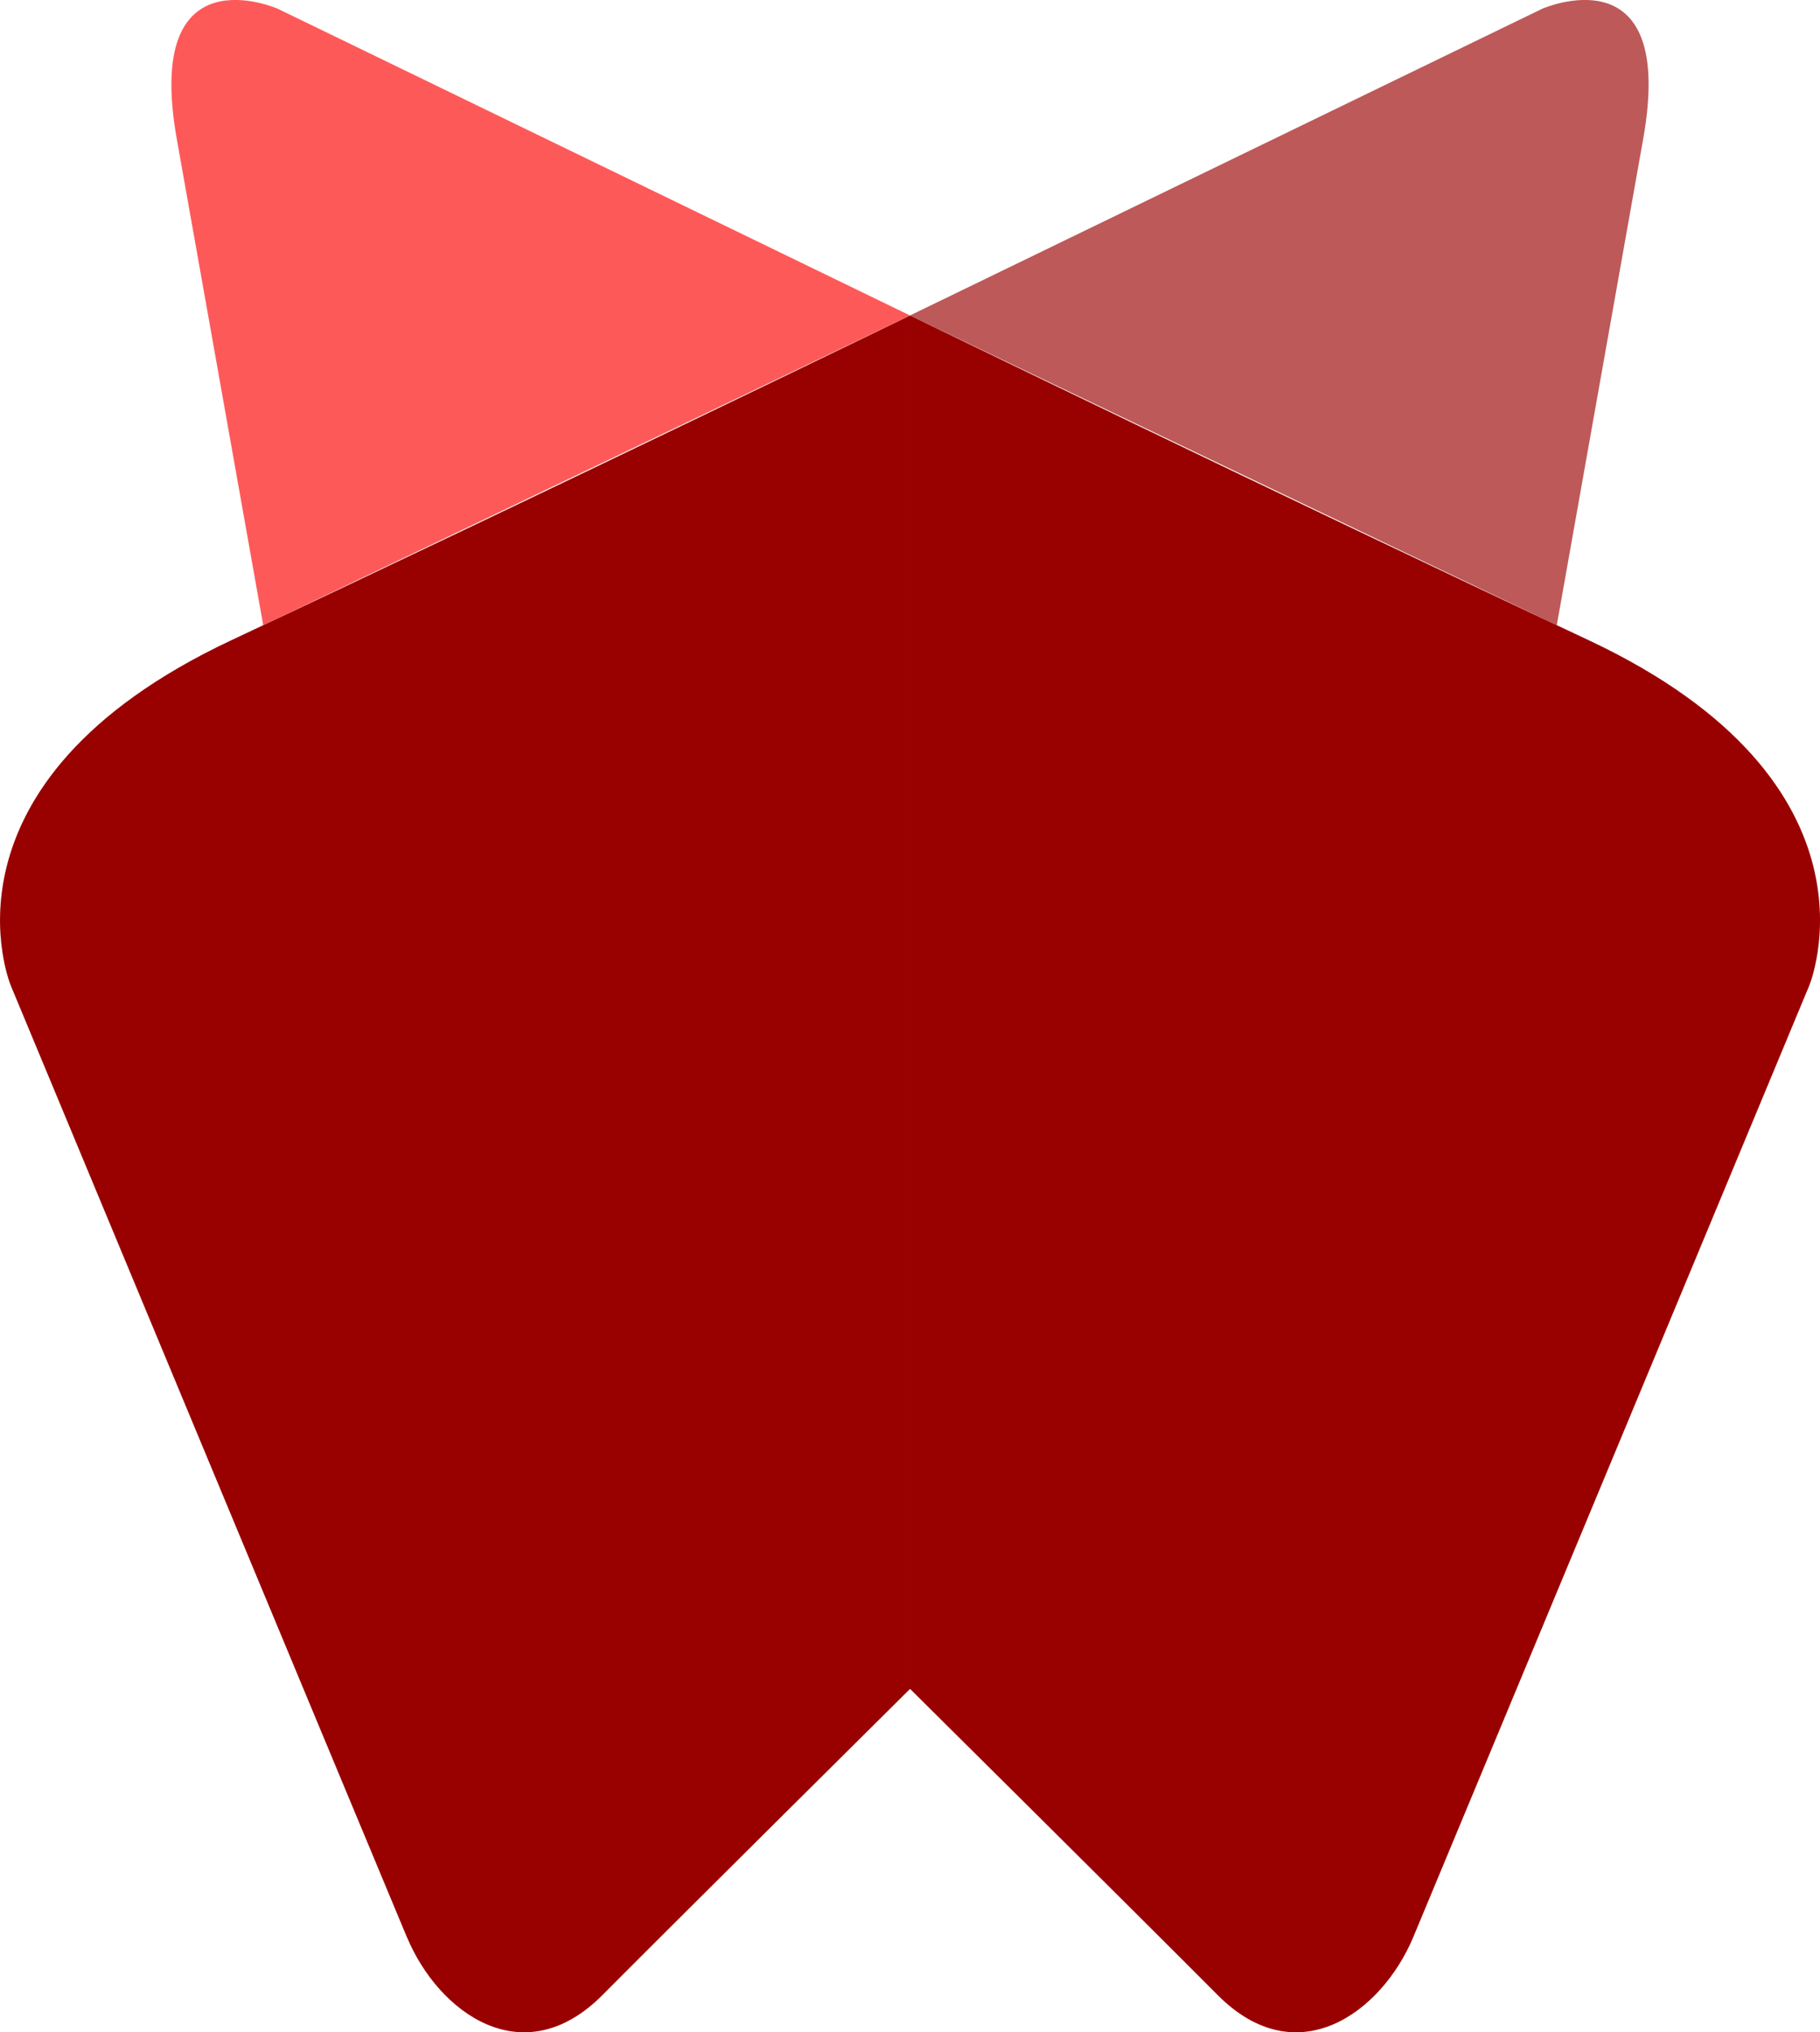
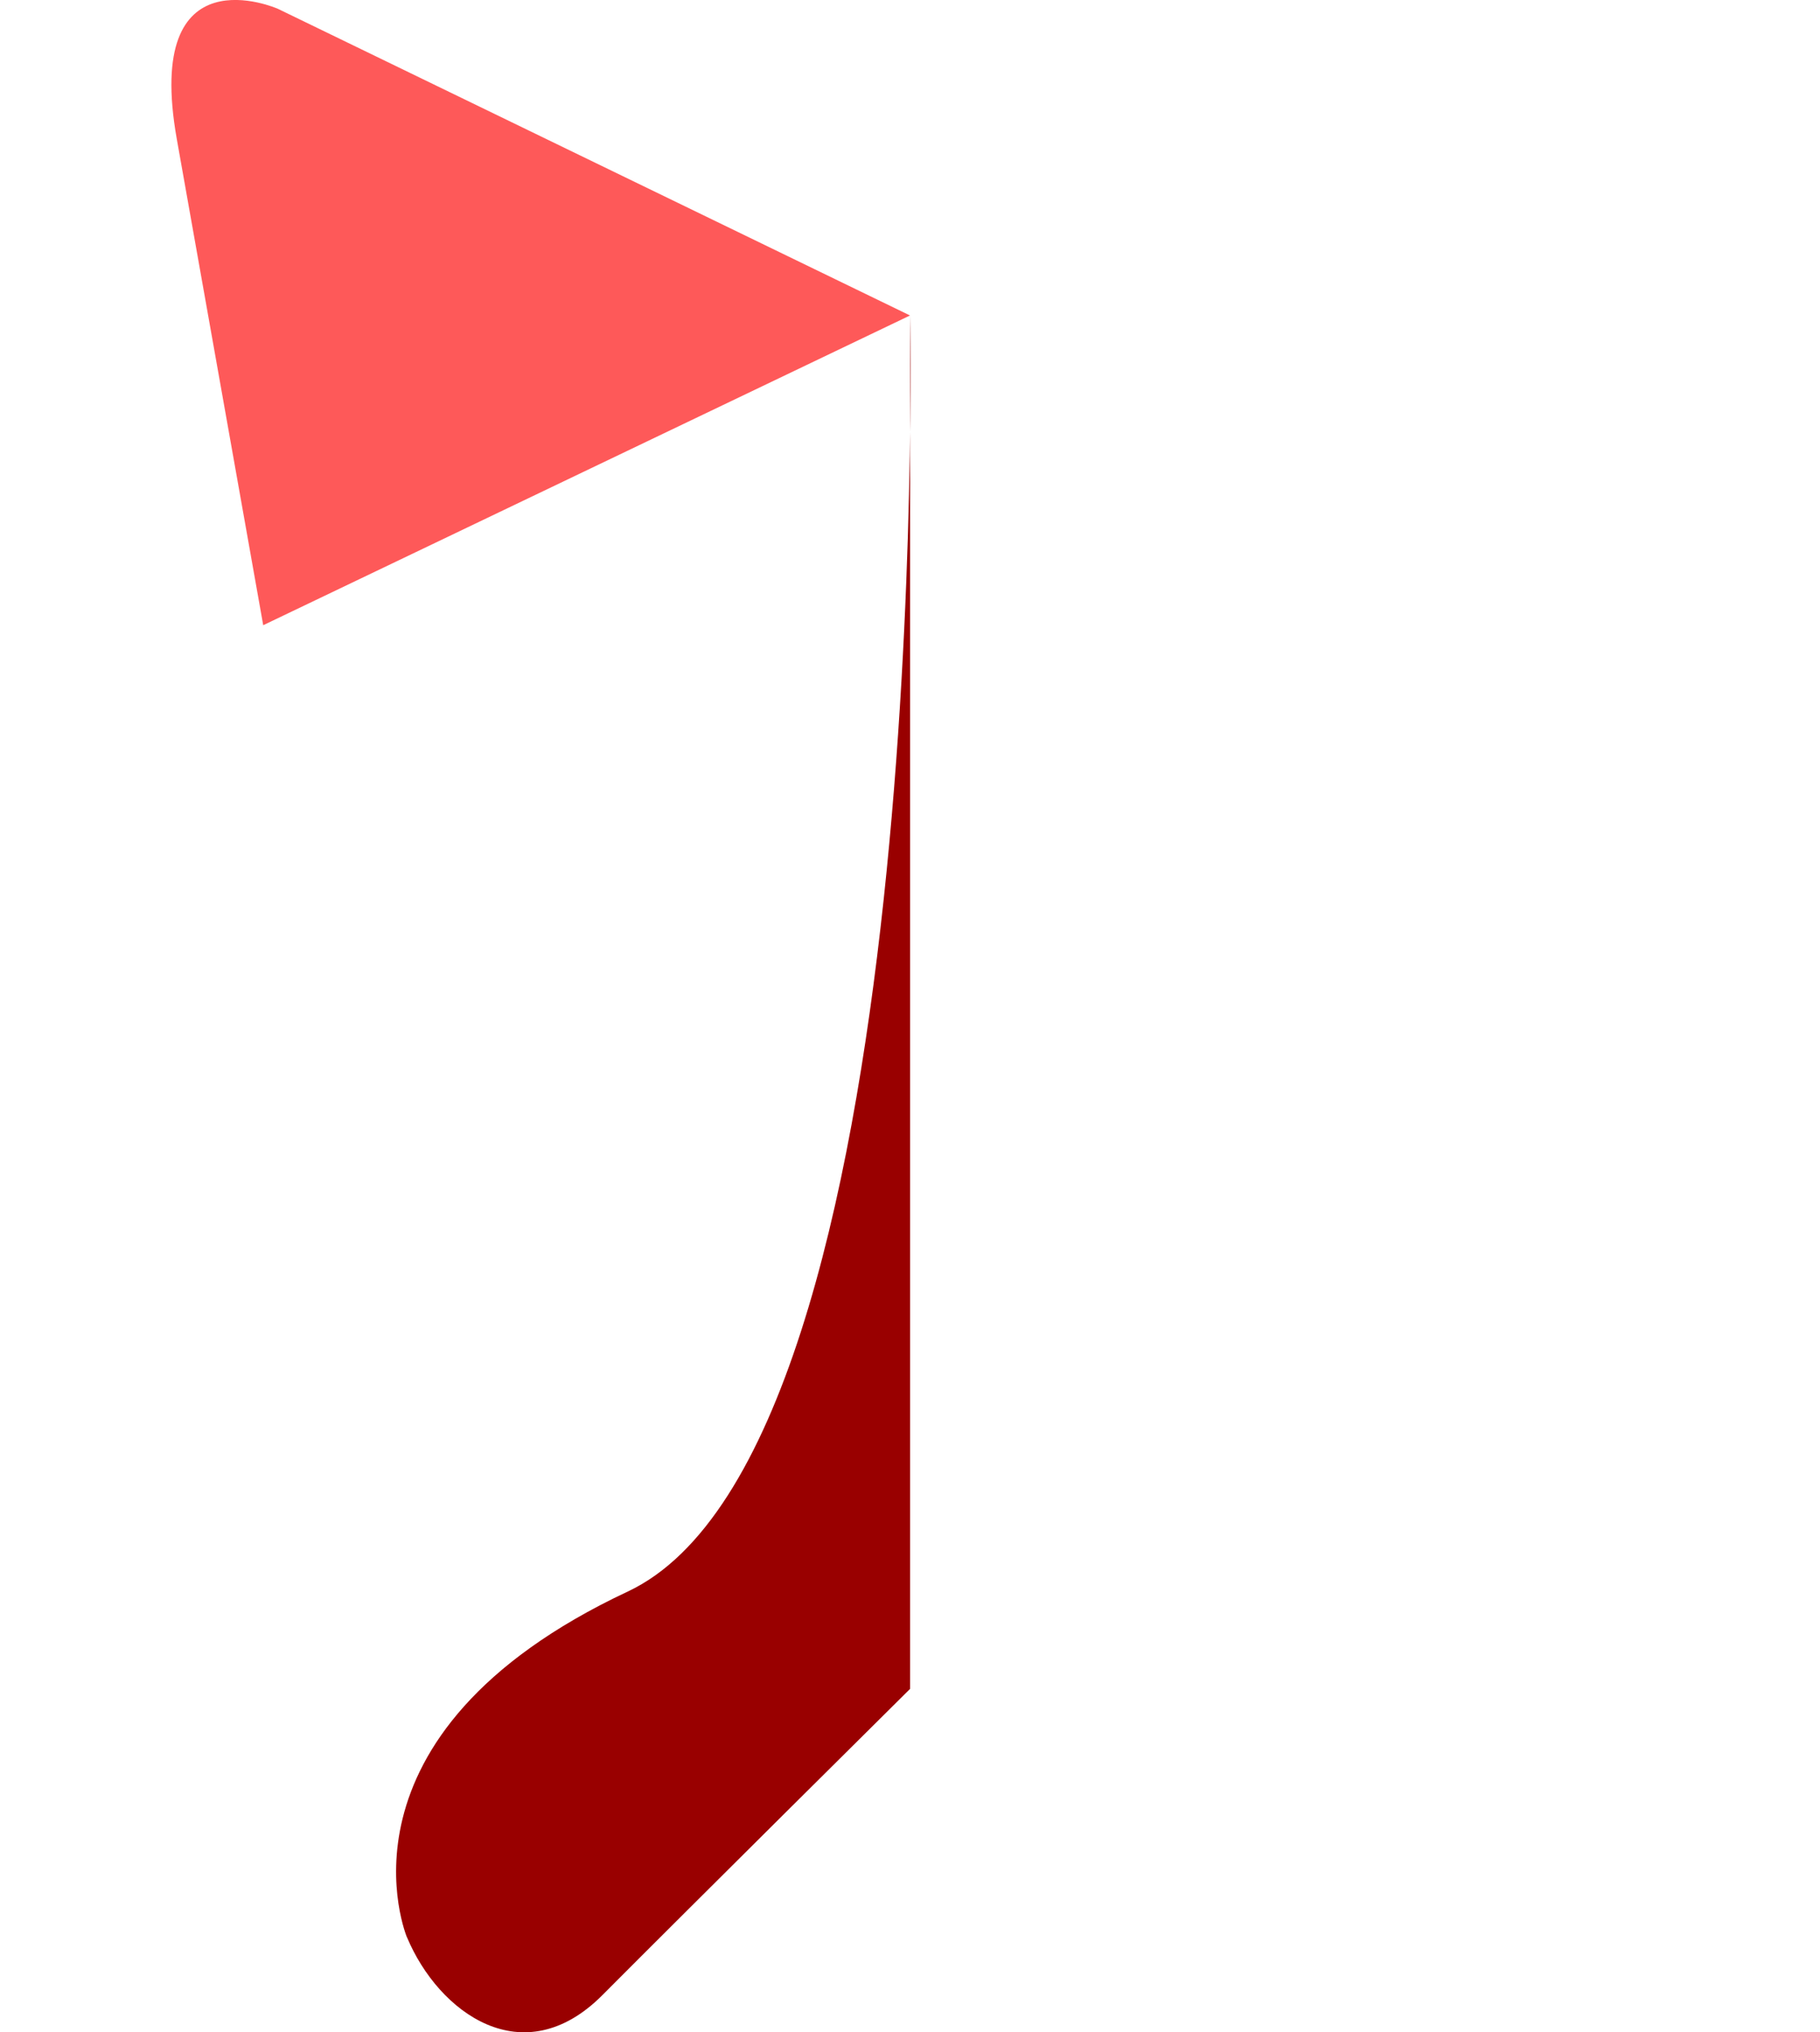
<svg xmlns="http://www.w3.org/2000/svg" xmlns:xlink="http://www.w3.org/1999/xlink" width="53.235" height="59.44" viewBox="0 0 53.235 59.44">
  <defs>
    <linearGradient id="linear-gradient" x1="-1.405" y1="-1.278" x2="-1.398" y2="-1.278" gradientUnits="objectBoundingBox">
      <stop offset="0" stop-color="red" />
      <stop offset="1" stop-color="#900" />
    </linearGradient>
    <linearGradient id="linear-gradient-2" x1="-1.405" y1="2.278" x2="-1.398" y2="2.278" xlink:href="#linear-gradient" />
    <linearGradient id="linear-gradient-3" x1="-2.963" y1="4.005" x2="-2.954" y2="4.005" gradientUnits="objectBoundingBox">
      <stop offset="0" stop-color="#900" stop-opacity="0.651" />
      <stop offset="1" stop-color="#fe0000" stop-opacity="0.651" />
    </linearGradient>
    <linearGradient id="linear-gradient-4" x1="-2.963" y1="-3.005" x2="-2.954" y2="-3.005" gradientUnits="objectBoundingBox">
      <stop offset="0" stop-color="red" stop-opacity="0.651" />
      <stop offset="1" stop-color="#900" stop-opacity="0.651" />
    </linearGradient>
  </defs>
  <g id="WebXR" transform="translate(0 -0.265)">
    <g id="g17" transform="translate(0 9.492)">
-       <path id="path15" d="M45.883,105.75c-.921-2.2-11.585-27.829-11.585-27.829s-2.49-5.913,6.458-10.115S60.6,58.313,60.6,58.313V98.481s-6.448,6.394-9,8.957c-2.318,2.329-4.79.518-5.715-1.688Z" transform="translate(-33.979 -58.313)" fill-rule="evenodd" fill="url(#linear-gradient)" />
+       <path id="path15" d="M45.883,105.75s-2.49-5.913,6.458-10.115S60.6,58.313,60.6,58.313V98.481s-6.448,6.394-9,8.957c-2.318,2.329-4.79.518-5.715-1.688Z" transform="translate(-33.979 -58.313)" fill-rule="evenodd" fill="url(#linear-gradient)" />
    </g>
    <g id="g21" transform="translate(53.235 59.705) rotate(180)">
-       <path id="path19" d="M11.9,2.776C10.982,4.973.318,30.605.318,30.605s-2.49,5.913,6.458,10.115,19.841,9.493,19.841,9.493V10.045s-6.448-6.394-9-8.957C15.3-1.242,12.829.57,11.9,2.776Z" fill-rule="evenodd" fill="url(#linear-gradient-2)" />
-     </g>
+       </g>
    <g id="g25" transform="translate(26.618 18.551) rotate(180)">
      <path id="path23" d="M0,9.059,18.493,18.03s3.94,1.736,2.953-3.816L18.919,0Z" fill-rule="evenodd" fill="url(#linear-gradient-3)" />
    </g>
    <g id="g29" transform="translate(26.617 0.264)">
-       <path id="path27" d="M58.163,59.157l18.493-8.971S80.6,48.45,79.608,54L77.082,68.216Z" transform="translate(-58.163 -49.929)" fill-rule="evenodd" fill="url(#linear-gradient-4)" />
-     </g>
+       </g>
  </g>
</svg>